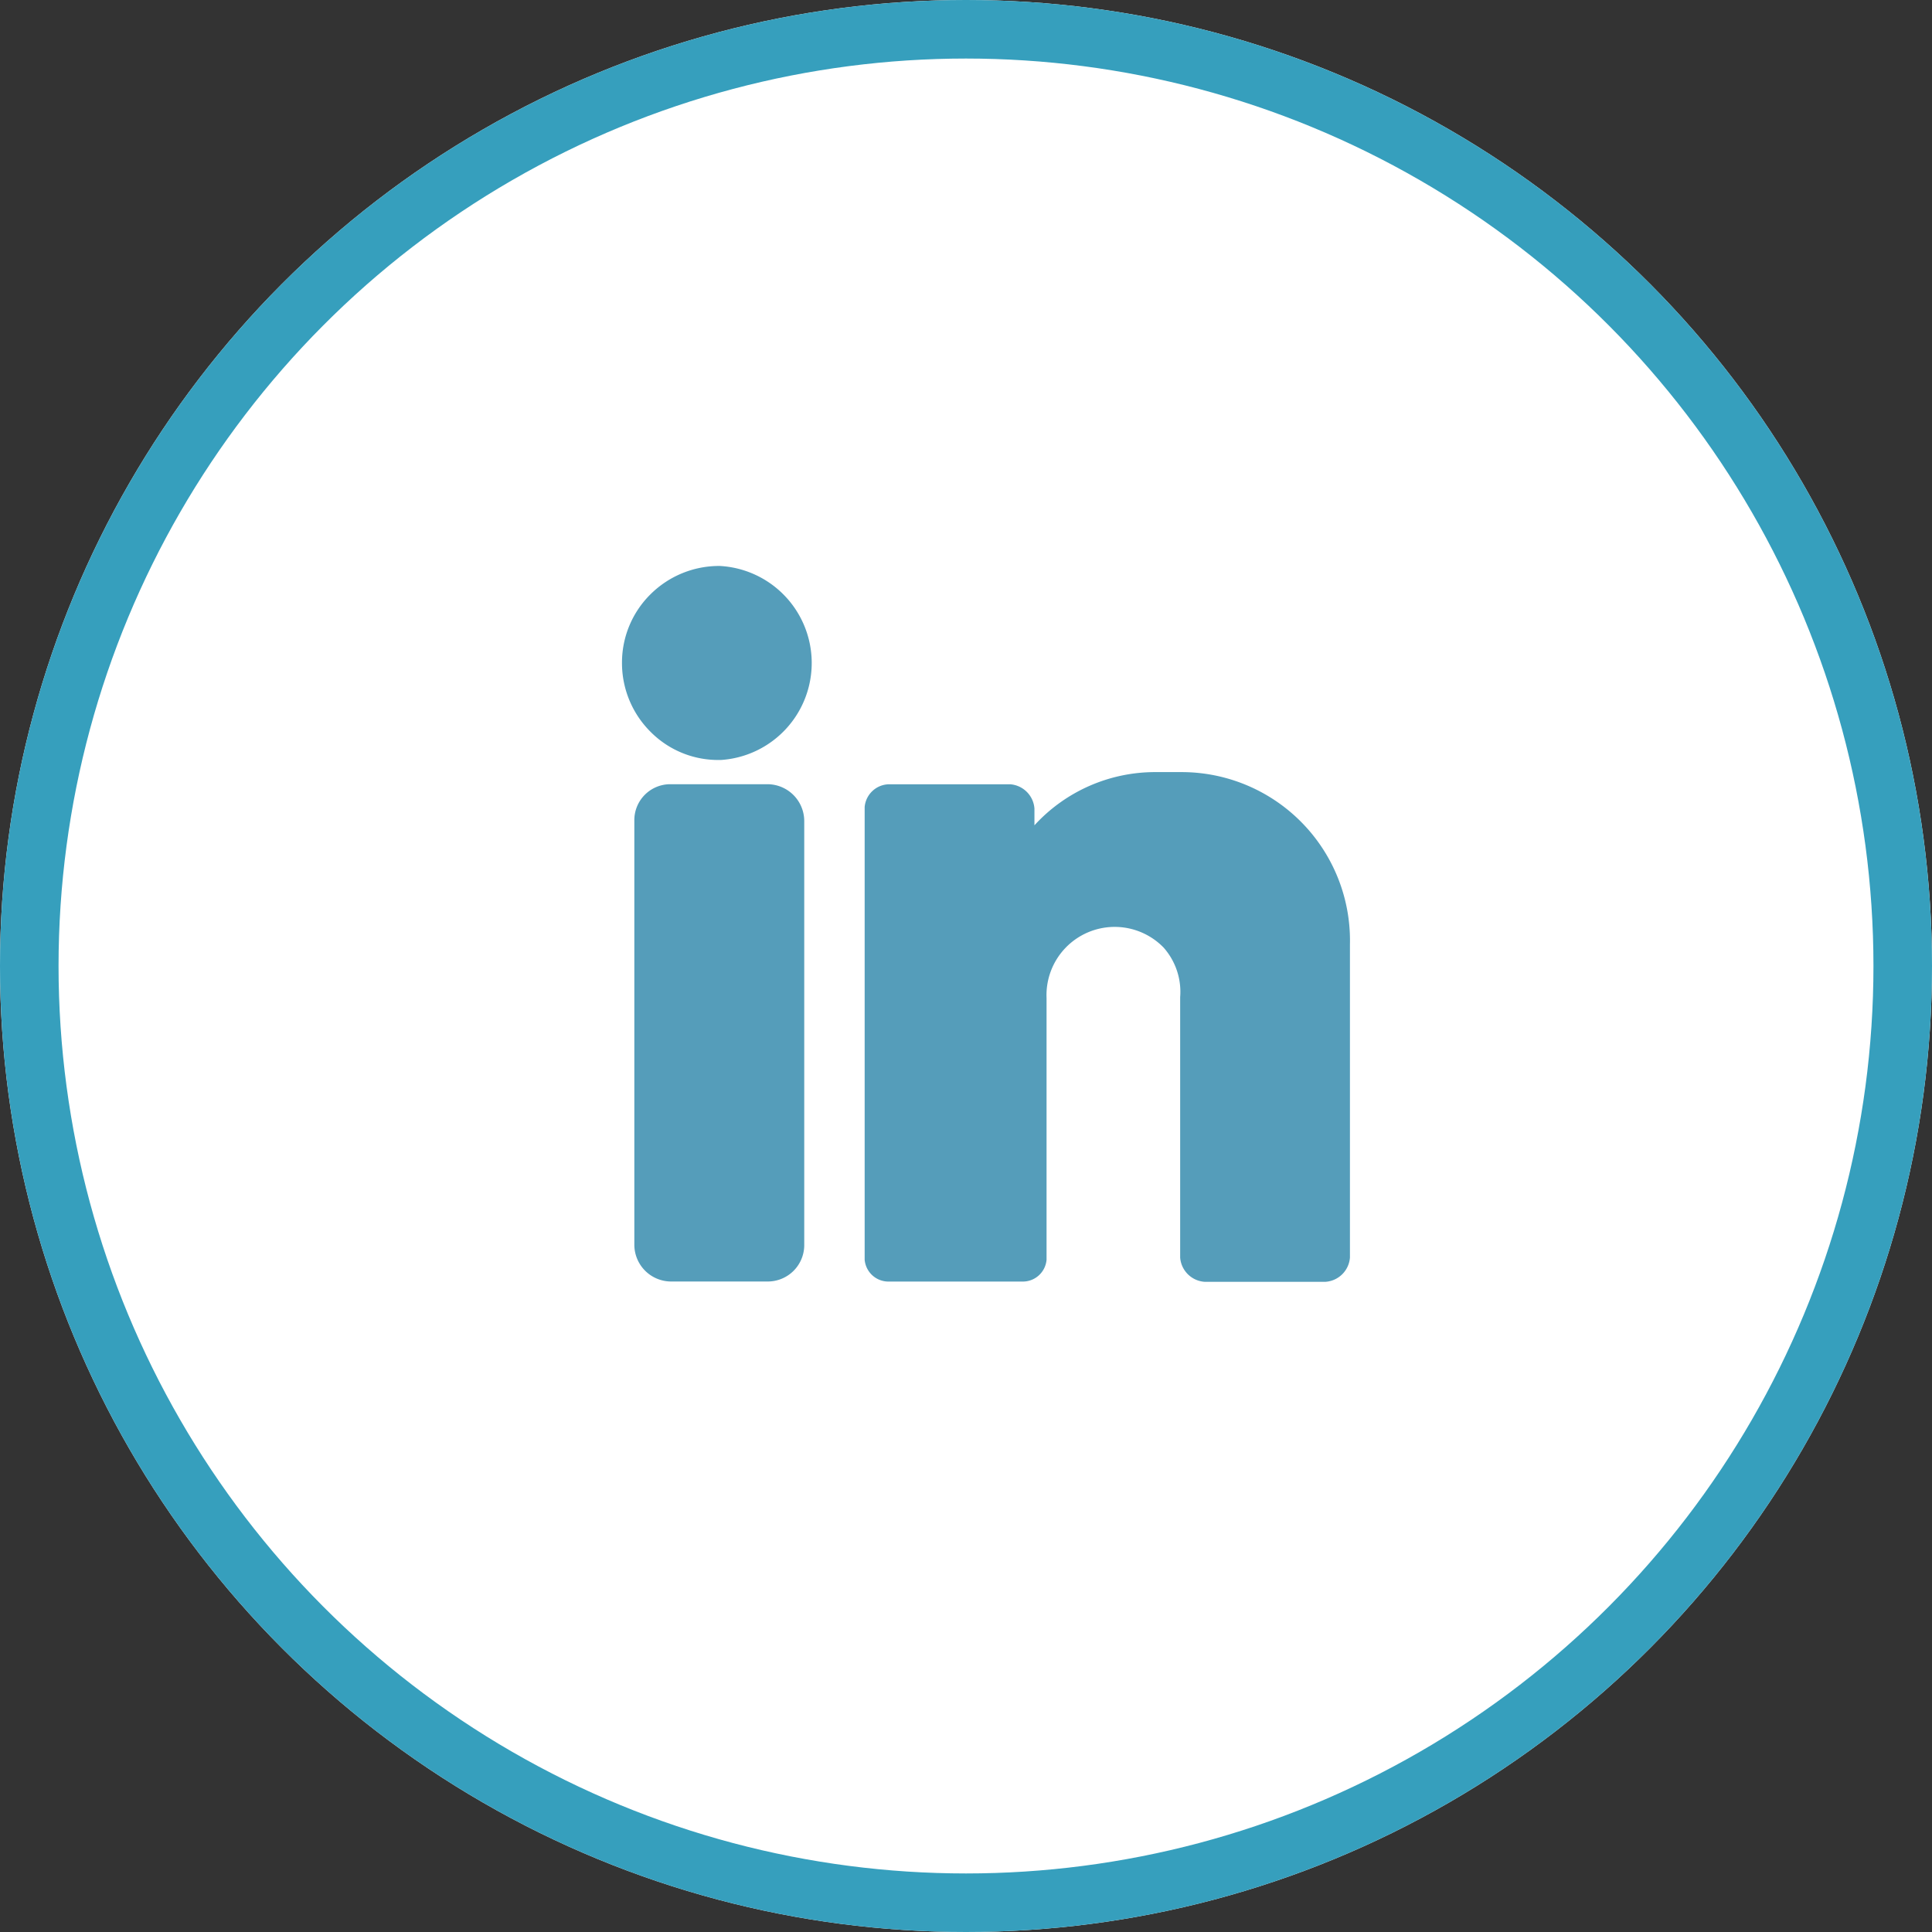
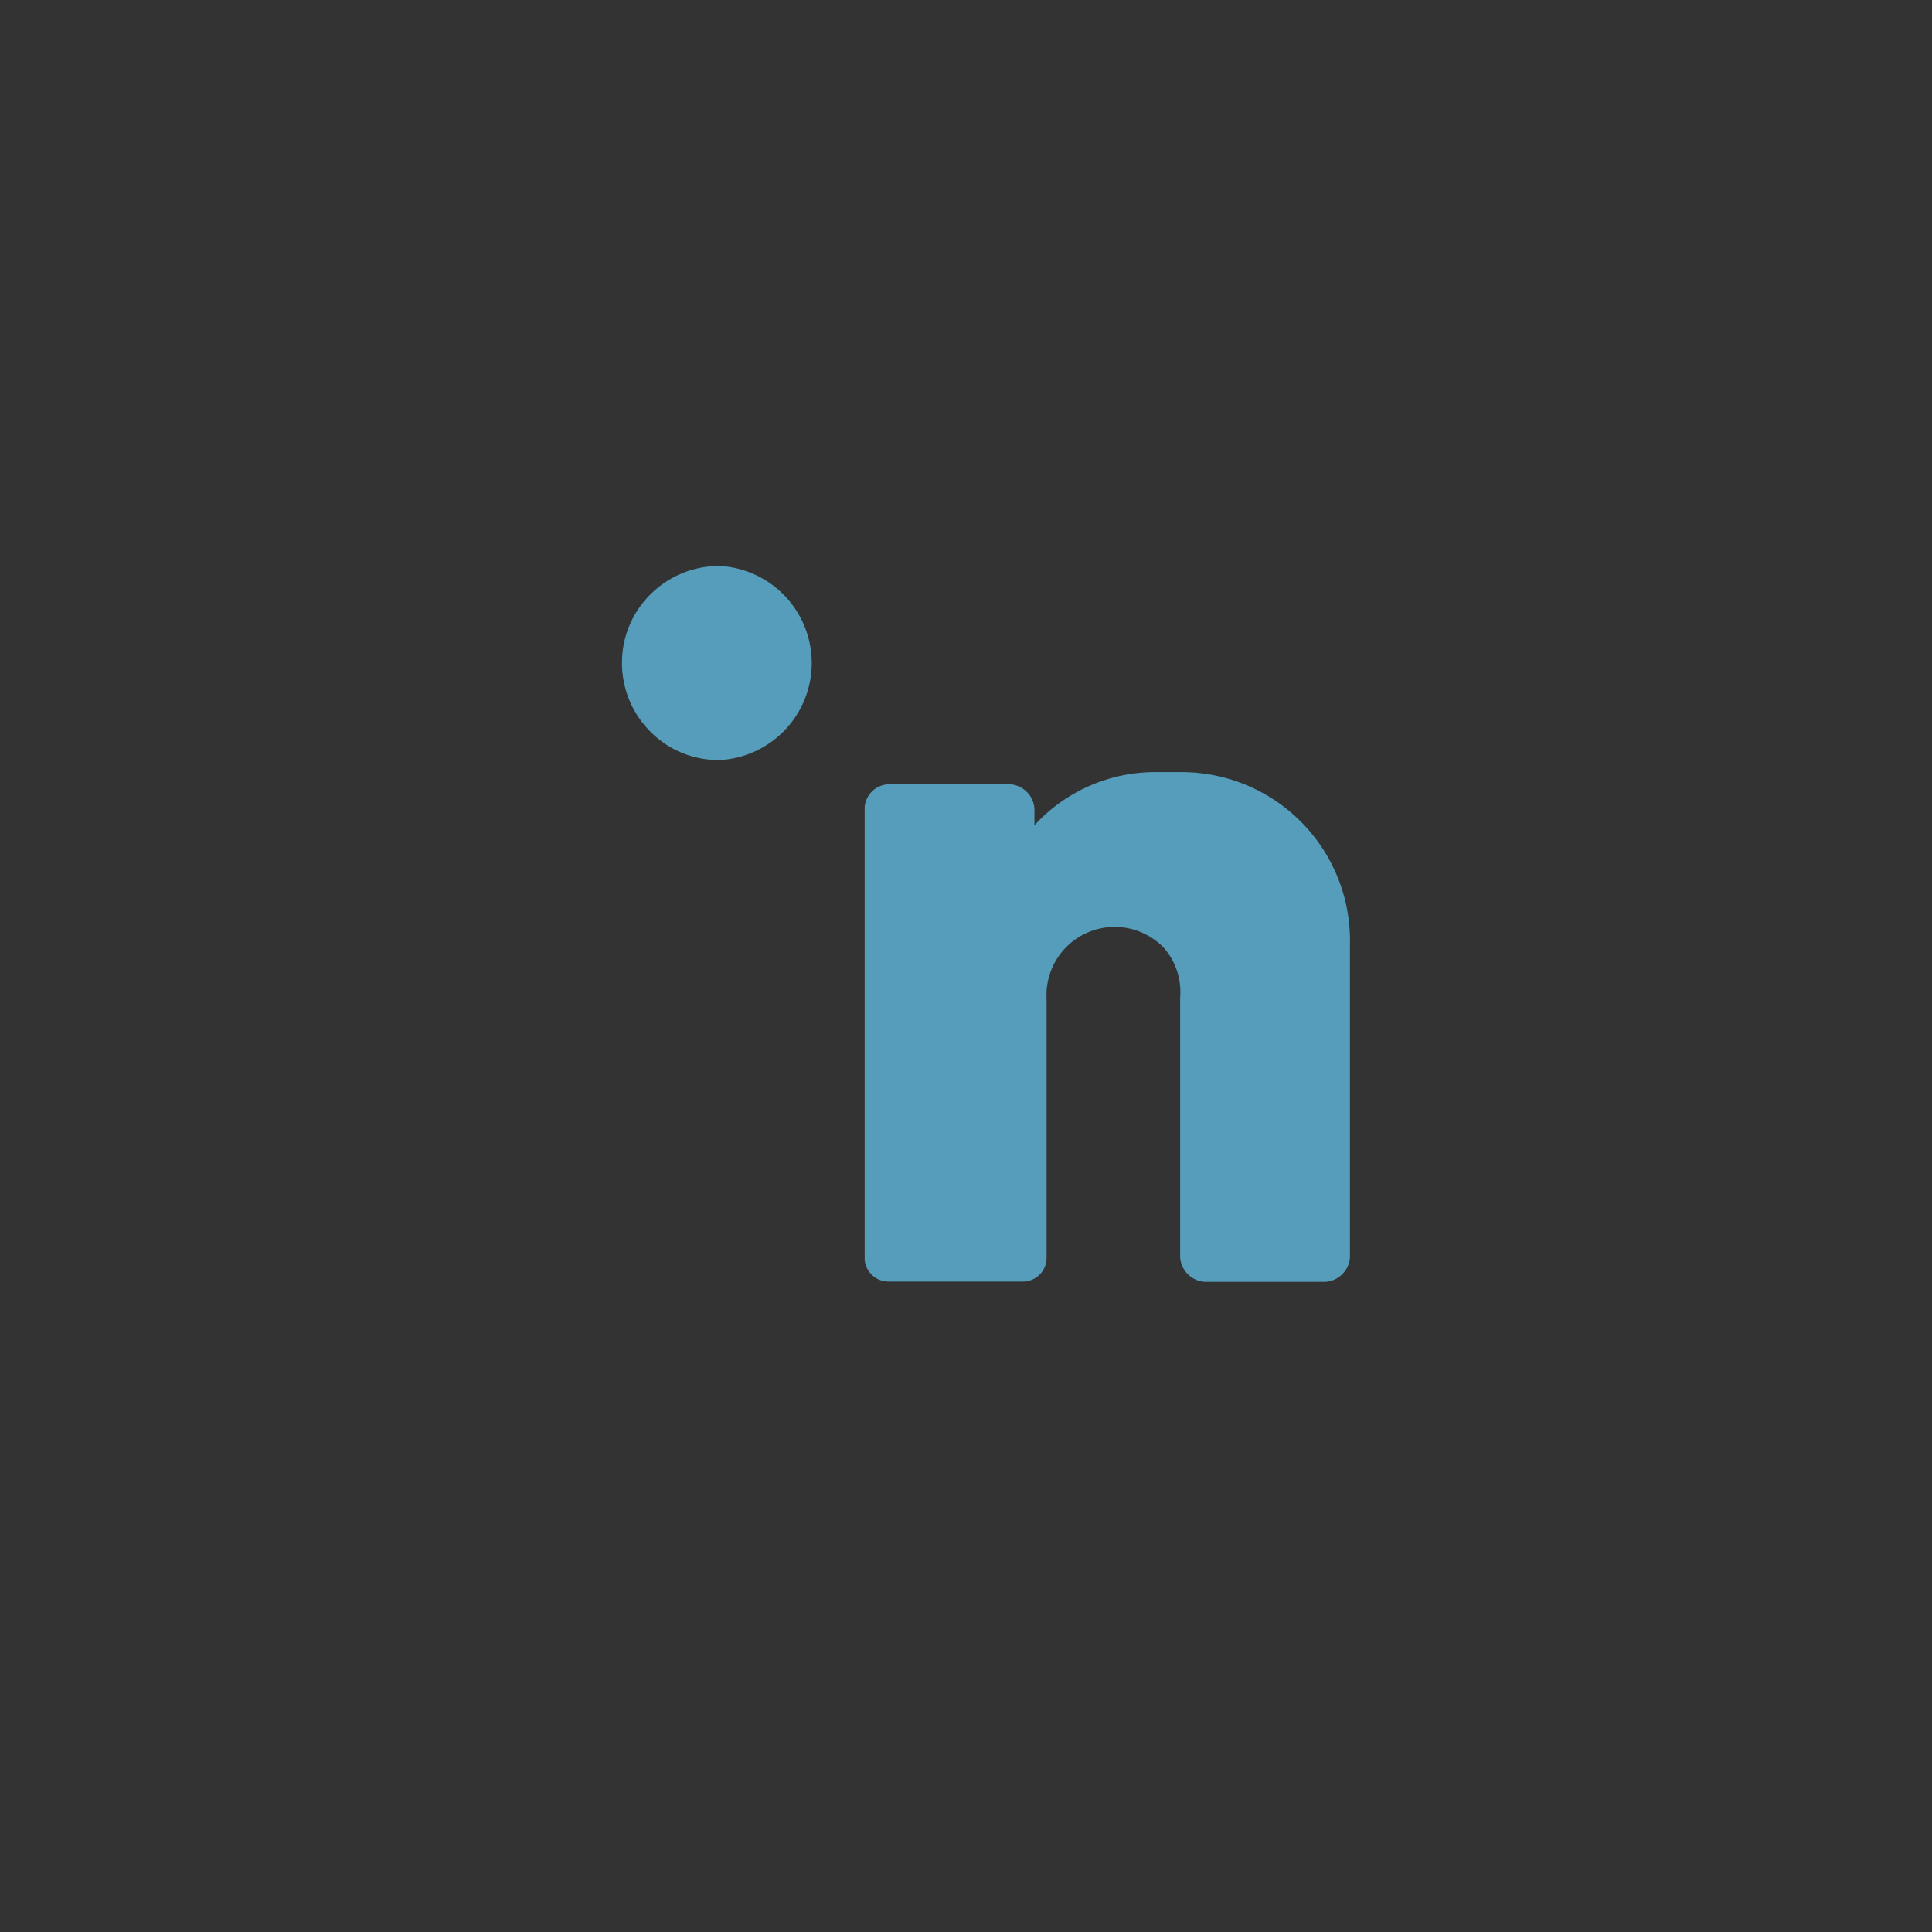
<svg xmlns="http://www.w3.org/2000/svg" width="33" height="33" viewBox="0 0 33 33">
  <rect x="0" y="0" width="33" height="33" fill="#333333" stroke="none" />
  <g id="Group_1154" data-name="Group 1154" transform="translate(-1509 -16)">
    <g id="Ellipse_288" data-name="Ellipse 288" transform="translate(1509 16)" fill="#fff" stroke="#369fbd" stroke-width="1">
-       <circle cx="16.5" cy="16.5" r="16.5" stroke="none" />
-       <circle cx="16.5" cy="16.5" r="16" fill="none" />
-     </g>
+       </g>
    <g id="linkedin-5" transform="translate(1519.624 20.467)">
      <g id="Group_1149" data-name="Group 1149" transform="translate(0 5.195)">
        <g id="Group_1148" data-name="Group 1148" transform="translate(0 0)">
          <path id="Path_3047" data-name="Path 3047" d="M1.67,5.2h0A1.662,1.662,0,0,0,.491,5.68,1.64,1.64,0,0,0,0,6.853,1.657,1.657,0,0,0,.5,8.045a1.623,1.623,0,0,0,1.154.469h.036A1.66,1.66,0,0,0,1.67,5.2Z" transform="translate(0 -5.195)" fill="#559dba" />
-           <path id="Path_3048" data-name="Path 3048" d="M10.815,158.941H9.14a.614.614,0,0,0-.6.623v7.251a.629.629,0,0,0,.622.62h1.658a.623.623,0,0,0,.622-.607v-7.265A.63.63,0,0,0,10.815,158.941Z" transform="translate(-8.329 -155.208)" fill="#559dba" />
          <path id="Path_3049" data-name="Path 3049" d="M176.083,150.408h-.437a2.794,2.794,0,0,0-2.077.909v-.287a.449.449,0,0,0-.414-.414h-2.072a.425.425,0,0,0-.414.389v7.732a.408.408,0,0,0,.414.373h2.279a.407.407,0,0,0,.414-.373V154.27a1.165,1.165,0,0,1,2-.864,1.14,1.14,0,0,1,.282.846V158.7a.449.449,0,0,0,.414.414h2.072a.449.449,0,0,0,.414-.414v-5.348A2.877,2.877,0,0,0,176.083,150.408Z" transform="translate(-166.524 -146.882)" fill="#559dba" />
        </g>
      </g>
    </g>
  </g>
</svg>